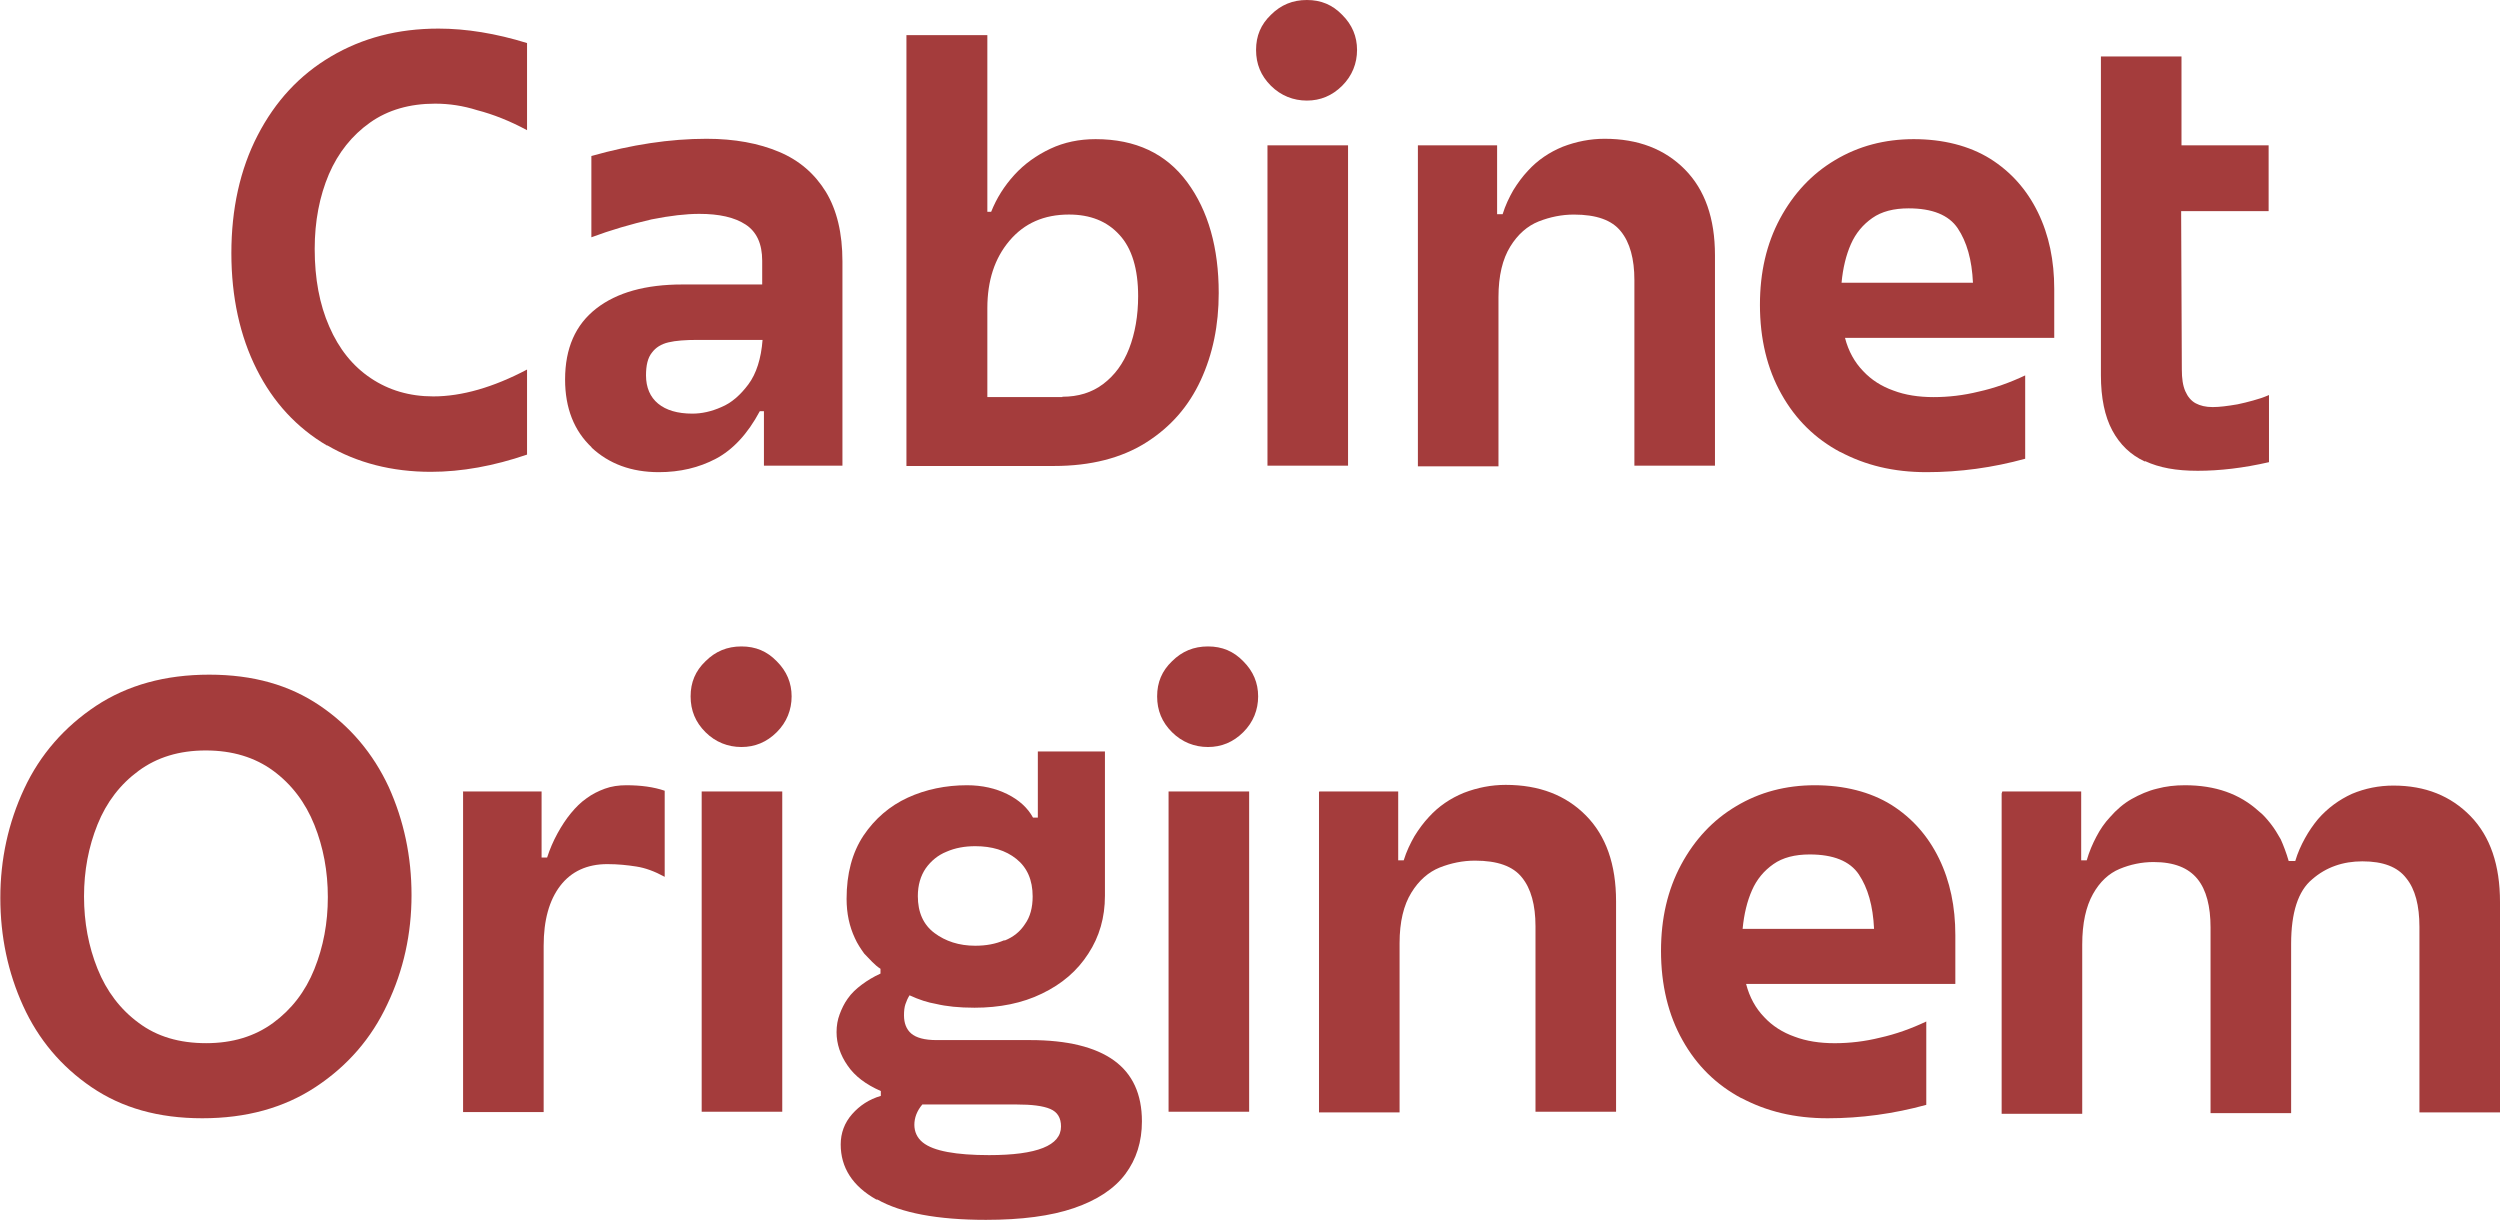
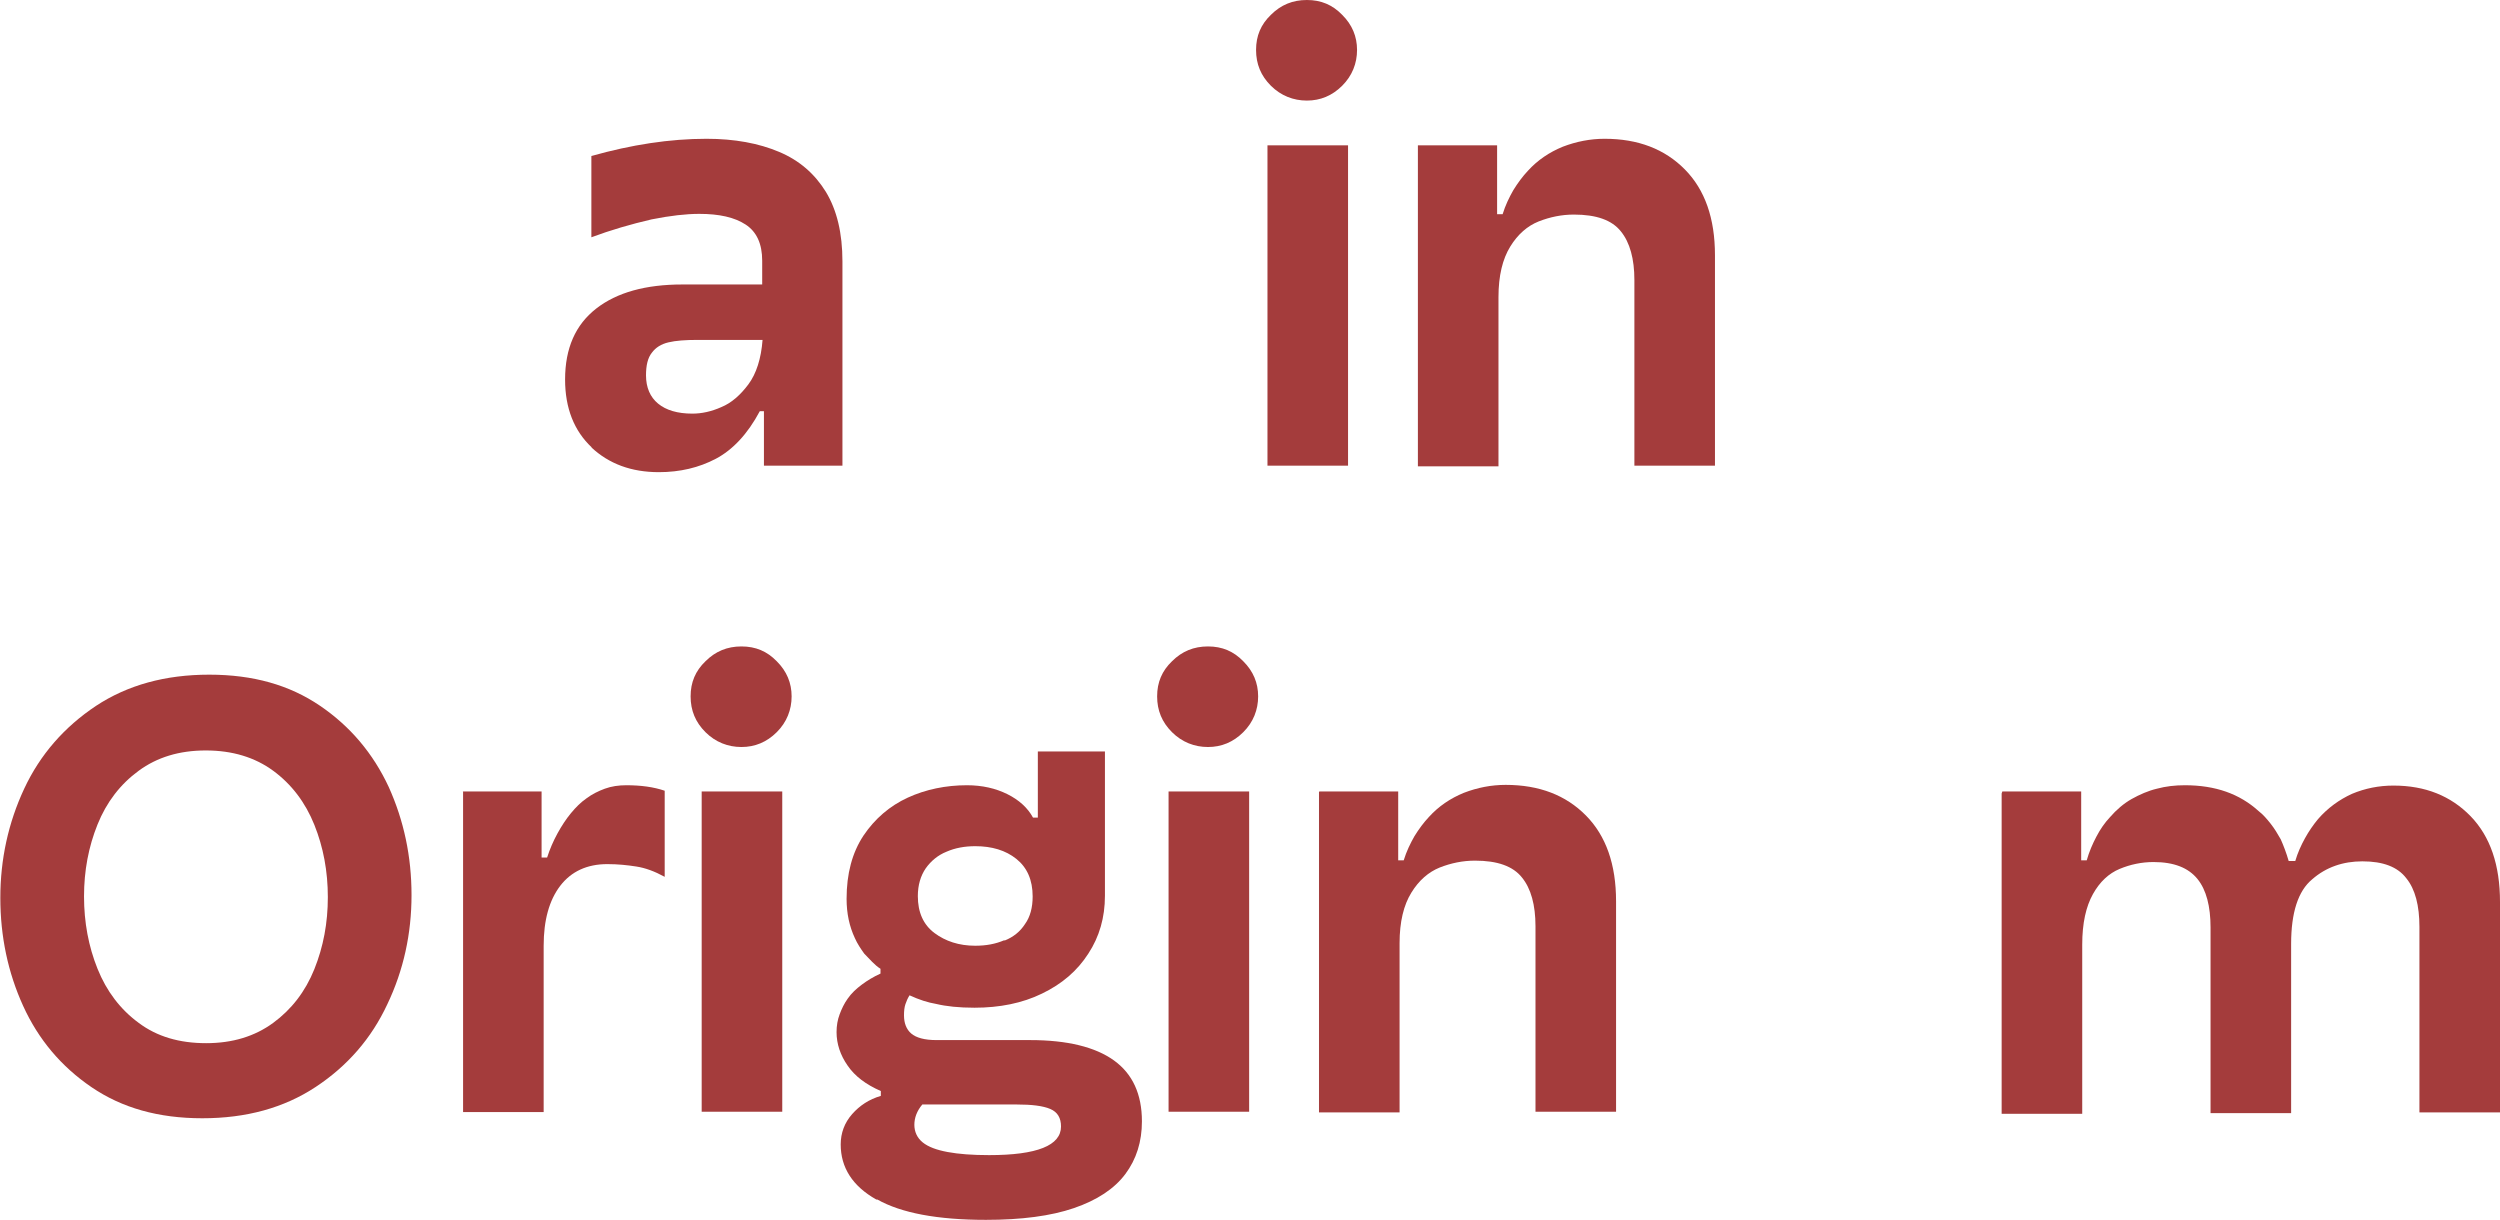
<svg xmlns="http://www.w3.org/2000/svg" width="82" height="40" viewBox="0 0 82 40" fill="none">
  <g clip-path="url(#clip0_2716_733)">
-     <path d="M10.731 14.617C9.732 14.03 8.961 13.194 8.417 12.11C7.872 11.025 7.589 9.749 7.589 8.303C7.589 6.857 7.872 5.558 8.451 4.439C9.029 3.321 9.823 2.462 10.855 1.853C11.888 1.242 13.056 0.938 14.383 0.938C15.291 0.938 16.266 1.096 17.287 1.412V4.27C16.72 3.965 16.175 3.75 15.654 3.615C15.189 3.468 14.735 3.4 14.27 3.4C13.442 3.4 12.727 3.603 12.137 4.021C11.547 4.439 11.094 5.004 10.787 5.716C10.481 6.439 10.322 7.252 10.322 8.167C10.322 9.139 10.481 9.986 10.799 10.709C11.116 11.443 11.57 12.008 12.16 12.403C12.75 12.799 13.43 13.002 14.213 13.002C15.143 13.002 16.175 12.708 17.287 12.121V14.911C16.198 15.284 15.143 15.476 14.134 15.476C12.852 15.476 11.717 15.182 10.731 14.606V14.617Z" fill="#A43C3C" />
    <path d="M19.408 14.674C18.83 14.132 18.535 13.386 18.535 12.449C18.535 11.421 18.875 10.652 19.556 10.121C20.236 9.591 21.178 9.331 22.38 9.331H25V8.551C25 7.998 24.819 7.602 24.456 7.365C24.093 7.128 23.594 7.015 22.936 7.015C22.505 7.015 21.994 7.072 21.371 7.196C20.69 7.354 20.032 7.546 19.397 7.783V5.117C20.713 4.745 21.972 4.552 23.174 4.552C24.093 4.552 24.887 4.699 25.556 4.982C26.226 5.264 26.725 5.705 27.088 6.292C27.451 6.891 27.632 7.648 27.632 8.574V15.273H25.057V13.488H24.921C24.524 14.233 24.036 14.753 23.48 15.047C22.925 15.34 22.301 15.487 21.609 15.487C20.713 15.487 19.975 15.216 19.397 14.674H19.408ZM23.662 13.352C23.991 13.217 24.286 12.957 24.547 12.607C24.808 12.257 24.966 11.759 25.012 11.149H22.868C22.482 11.149 22.165 11.172 21.926 11.229C21.688 11.285 21.507 11.398 21.382 11.568C21.246 11.737 21.189 11.985 21.189 12.313C21.189 12.708 21.325 13.025 21.586 13.239C21.847 13.454 22.221 13.567 22.709 13.567C23.015 13.567 23.333 13.499 23.662 13.352Z" fill="#A43C3C" />
-     <path d="M29.742 1.152H32.385V6.947H32.51C32.691 6.495 32.941 6.1 33.27 5.738C33.599 5.377 33.996 5.094 34.449 4.88C34.903 4.665 35.402 4.564 35.935 4.564C37.251 4.564 38.249 5.038 38.941 5.976C39.633 6.913 39.974 8.133 39.974 9.613C39.974 10.664 39.781 11.612 39.384 12.471C38.987 13.329 38.397 14.007 37.591 14.516C36.786 15.024 35.776 15.284 34.574 15.284H29.731V1.152H29.742ZM34.846 13.013C35.368 13.013 35.81 12.878 36.185 12.595C36.559 12.313 36.843 11.929 37.036 11.432C37.228 10.935 37.331 10.358 37.331 9.715C37.331 8.822 37.126 8.144 36.718 7.704C36.31 7.252 35.754 7.037 35.062 7.037C34.245 7.037 33.599 7.32 33.111 7.896C32.623 8.472 32.385 9.206 32.385 10.11V13.024H34.846V13.013Z" fill="#A43C3C" />
    <path d="M41.686 2.813C41.357 2.485 41.199 2.101 41.199 1.638C41.199 1.175 41.357 0.802 41.686 0.486C42.015 0.158 42.401 0 42.866 0C43.331 0 43.705 0.158 44.023 0.486C44.352 0.813 44.511 1.197 44.511 1.638C44.511 2.079 44.352 2.485 44.023 2.813C43.694 3.14 43.308 3.299 42.866 3.299C42.424 3.299 42.015 3.14 41.686 2.813ZM41.573 13.804V4.767H44.216V15.273H41.573V13.793V13.804Z" fill="#A43C3C" />
    <path d="M46.519 4.767H49.105V7.026H49.286C49.377 6.733 49.502 6.473 49.638 6.236C49.785 5.998 49.944 5.784 50.114 5.603C50.432 5.253 50.818 4.993 51.26 4.812C51.702 4.643 52.156 4.552 52.633 4.552C53.733 4.552 54.606 4.891 55.264 5.558C55.922 6.224 56.251 7.162 56.251 8.371V15.273H53.608V9.184C53.608 8.495 53.461 7.953 53.166 7.591C52.871 7.218 52.36 7.038 51.623 7.038C51.226 7.038 50.84 7.117 50.466 7.264C50.103 7.41 49.785 7.682 49.536 8.088C49.286 8.495 49.15 9.037 49.15 9.749V15.295H46.507V4.767H46.519Z" fill="#A43C3C" />
-     <path d="M60.369 14.832C59.541 14.392 58.894 13.759 58.429 12.923C57.964 12.098 57.726 11.116 57.726 9.997C57.726 8.935 57.941 7.998 58.383 7.173C58.826 6.349 59.427 5.705 60.187 5.253C60.958 4.79 61.821 4.564 62.773 4.564C63.726 4.564 64.588 4.778 65.28 5.208C65.961 5.637 66.483 6.224 66.846 6.97C67.209 7.715 67.379 8.551 67.379 9.478V11.082H60.516C60.629 11.522 60.834 11.884 61.106 12.166C61.378 12.46 61.718 12.674 62.104 12.81C62.49 12.957 62.932 13.025 63.42 13.025C63.908 13.025 64.407 12.968 64.906 12.844C65.416 12.731 65.927 12.55 66.426 12.313V15.047C65.36 15.34 64.282 15.487 63.193 15.487C62.104 15.487 61.185 15.261 60.357 14.821L60.369 14.832ZM62.581 9.274H64.713C64.679 8.517 64.509 7.93 64.214 7.489C63.919 7.049 63.374 6.834 62.603 6.834C62.115 6.834 61.718 6.936 61.412 7.151C61.106 7.365 60.868 7.648 60.709 8.009C60.55 8.371 60.448 8.789 60.403 9.274H62.581Z" fill="#A43C3C" />
-     <path d="M70.351 15.137C69.885 14.922 69.534 14.583 69.284 14.12C69.035 13.657 68.91 13.047 68.91 12.313V1.853H71.553V4.767H74.411V6.925H71.542V7.083L71.564 12.121C71.564 12.415 71.598 12.652 71.678 12.832C71.757 13.013 71.871 13.149 72.018 13.228C72.165 13.307 72.347 13.352 72.574 13.352C72.801 13.352 73.062 13.318 73.391 13.262C73.561 13.228 73.731 13.183 73.901 13.137C74.071 13.092 74.241 13.036 74.423 12.957V15.159C73.583 15.352 72.801 15.442 72.086 15.442C71.371 15.442 70.827 15.34 70.362 15.126L70.351 15.137Z" fill="#A43C3C" />
    <path d="M3.006 35.662C2.008 34.984 1.259 34.092 0.76 32.996C0.261 31.901 0.011 30.715 0.011 29.449C0.011 28.184 0.272 26.987 0.794 25.869C1.316 24.75 2.11 23.846 3.142 23.157C4.186 22.468 5.422 22.129 6.863 22.129C8.303 22.129 9.494 22.468 10.492 23.146C11.491 23.824 12.239 24.716 12.75 25.812C13.249 26.919 13.498 28.094 13.498 29.359C13.498 30.624 13.238 31.822 12.704 32.94C12.183 34.058 11.4 34.962 10.356 35.651C9.313 36.34 8.076 36.679 6.636 36.679C5.195 36.679 4.004 36.34 3.006 35.662ZM8.961 33.55C9.562 33.109 10.016 32.522 10.311 31.788C10.606 31.053 10.753 30.274 10.753 29.427C10.753 28.579 10.606 27.789 10.311 27.055C10.016 26.32 9.562 25.722 8.961 25.281C8.36 24.84 7.623 24.615 6.749 24.615C5.876 24.615 5.15 24.84 4.549 25.281C3.947 25.722 3.494 26.309 3.199 27.043C2.904 27.777 2.756 28.557 2.756 29.404C2.756 30.251 2.904 31.042 3.199 31.776C3.494 32.511 3.947 33.109 4.549 33.55C5.15 34.002 5.887 34.216 6.761 34.216C7.634 34.216 8.36 33.99 8.961 33.55Z" fill="#A43C3C" />
    <path d="M15.177 25.959H17.764V28.128H17.945C18.036 27.845 18.149 27.586 18.285 27.337C18.421 27.089 18.569 26.863 18.728 26.671C18.887 26.479 19.045 26.32 19.238 26.185C19.42 26.049 19.624 25.948 19.839 25.869C20.055 25.79 20.293 25.756 20.543 25.756C21.019 25.756 21.439 25.812 21.802 25.936V28.76C21.473 28.58 21.166 28.467 20.872 28.422C20.577 28.376 20.27 28.343 19.919 28.343C19.261 28.343 18.739 28.58 18.376 29.054C18.013 29.529 17.832 30.184 17.832 31.02V36.476H15.189V25.97L15.177 25.959Z" fill="#A43C3C" />
    <path d="M23.14 24.016C22.811 23.688 22.652 23.304 22.652 22.841C22.652 22.378 22.811 22.005 23.14 21.689C23.469 21.361 23.855 21.203 24.32 21.203C24.785 21.203 25.159 21.361 25.477 21.689C25.806 22.017 25.965 22.401 25.965 22.841C25.965 23.282 25.806 23.688 25.477 24.016C25.148 24.343 24.762 24.502 24.32 24.502C23.877 24.502 23.469 24.343 23.14 24.016ZM23.015 34.996V25.959H25.658V36.464H23.015V34.984V34.996Z" fill="#A43C3C" />
    <path d="M28.744 39.345C27.961 38.904 27.575 38.294 27.575 37.538C27.575 37.165 27.7 36.826 27.95 36.543C28.199 36.261 28.506 36.058 28.891 35.945V35.786C28.403 35.572 28.04 35.301 27.802 34.951C27.564 34.612 27.439 34.239 27.439 33.855C27.439 33.64 27.473 33.448 27.541 33.267C27.609 33.087 27.689 32.917 27.802 32.759C27.927 32.578 28.086 32.431 28.267 32.296C28.449 32.16 28.653 32.036 28.88 31.934V31.776C28.789 31.72 28.698 31.641 28.608 31.55C28.517 31.46 28.437 31.37 28.347 31.279C28.233 31.121 28.12 30.952 28.04 30.771C27.95 30.579 27.882 30.376 27.836 30.161C27.791 29.946 27.768 29.721 27.768 29.483C27.768 28.659 27.95 27.97 28.324 27.405C28.698 26.851 29.186 26.433 29.776 26.162C30.366 25.891 31.024 25.756 31.716 25.756C32.215 25.756 32.657 25.857 33.043 26.049C33.428 26.241 33.712 26.501 33.882 26.817H34.041V24.648H36.242V29.382C36.242 30.093 36.06 30.726 35.697 31.279C35.334 31.844 34.835 32.273 34.177 32.59C33.531 32.906 32.782 33.053 31.965 33.053C31.455 33.053 31.035 33.008 30.706 32.929C30.434 32.883 30.15 32.793 29.833 32.646C29.776 32.736 29.73 32.838 29.697 32.94C29.663 33.041 29.651 33.166 29.651 33.301C29.651 33.561 29.73 33.764 29.889 33.9C30.048 34.036 30.32 34.115 30.717 34.115H33.791C35.005 34.115 35.924 34.341 36.536 34.781C37.149 35.222 37.455 35.888 37.455 36.781C37.455 37.447 37.274 38.023 36.911 38.509C36.548 38.995 35.981 39.367 35.221 39.627C34.461 39.887 33.496 40.011 32.34 40.011C30.74 40.011 29.56 39.785 28.778 39.345H28.744ZM34.801 36.95C34.801 36.668 34.688 36.476 34.449 36.374C34.211 36.272 33.848 36.227 33.338 36.227H30.252C30.071 36.442 29.991 36.668 29.991 36.894C29.991 37.12 30.082 37.323 30.264 37.47C30.445 37.617 30.717 37.718 31.08 37.786C31.443 37.854 31.897 37.888 32.442 37.888C34.018 37.888 34.801 37.571 34.801 36.95ZM32.952 30.85C33.236 30.737 33.462 30.556 33.621 30.308C33.791 30.071 33.871 29.766 33.871 29.404C33.871 28.862 33.689 28.455 33.338 28.173C32.986 27.89 32.532 27.755 31.988 27.755C31.648 27.755 31.33 27.811 31.046 27.936C30.763 28.049 30.536 28.241 30.366 28.478C30.196 28.726 30.105 29.031 30.105 29.393C30.105 29.924 30.286 30.33 30.649 30.602C31.012 30.873 31.455 31.02 31.988 31.02C32.34 31.02 32.657 30.963 32.941 30.839L32.952 30.85Z" fill="#A43C3C" />
    <path d="M38.442 24.016C38.113 23.688 37.954 23.304 37.954 22.841C37.954 22.378 38.113 22.005 38.442 21.689C38.771 21.361 39.157 21.203 39.622 21.203C40.087 21.203 40.461 21.361 40.779 21.689C41.108 22.017 41.267 22.401 41.267 22.841C41.267 23.282 41.108 23.688 40.779 24.016C40.45 24.343 40.064 24.502 39.622 24.502C39.179 24.502 38.771 24.343 38.442 24.016ZM38.329 34.996V25.959H40.972V36.464H38.329V34.984V34.996Z" fill="#A43C3C" />
    <path d="M43.274 25.959H45.861V28.218H46.042C46.133 27.924 46.258 27.665 46.394 27.427C46.541 27.19 46.7 26.975 46.87 26.795C47.188 26.445 47.573 26.185 48.016 26.004C48.458 25.834 48.912 25.744 49.388 25.744C50.489 25.744 51.362 26.083 52.02 26.75C52.678 27.416 53.007 28.354 53.007 29.562V36.464H50.364V30.376C50.364 29.686 50.216 29.144 49.921 28.783C49.627 28.41 49.116 28.229 48.379 28.229C47.982 28.229 47.596 28.308 47.222 28.455C46.859 28.602 46.541 28.873 46.292 29.28C46.042 29.686 45.906 30.229 45.906 30.94V36.487H43.263V25.981L43.274 25.959Z" fill="#A43C3C" />
-     <path d="M57.124 36.024C56.296 35.583 55.65 34.951 55.185 34.115C54.72 33.29 54.481 32.307 54.481 31.189C54.481 30.127 54.697 29.19 55.139 28.365C55.582 27.54 56.183 26.896 56.943 26.445C57.714 25.982 58.576 25.756 59.529 25.756C60.482 25.756 61.344 25.97 62.036 26.399C62.717 26.829 63.238 27.416 63.601 28.162C63.964 28.907 64.135 29.743 64.135 30.669V32.273H57.272C57.385 32.714 57.59 33.076 57.862 33.358C58.134 33.652 58.474 33.866 58.86 34.002C59.246 34.149 59.688 34.217 60.176 34.217C60.663 34.217 61.163 34.16 61.662 34.036C62.172 33.923 62.683 33.742 63.182 33.505V36.239C62.115 36.532 61.038 36.679 59.949 36.679C58.86 36.679 57.941 36.453 57.113 36.013L57.124 36.024ZM59.336 30.466H61.469C61.435 29.709 61.265 29.122 60.97 28.681C60.675 28.241 60.13 28.026 59.359 28.026C58.871 28.026 58.474 28.128 58.168 28.343C57.862 28.557 57.623 28.84 57.465 29.201C57.306 29.562 57.204 29.98 57.158 30.466H59.336Z" fill="#A43C3C" />
    <path d="M65.677 25.959H68.263V28.218H68.445C68.524 27.936 68.638 27.676 68.763 27.439C68.887 27.201 69.035 26.987 69.205 26.806C69.42 26.558 69.659 26.354 69.919 26.207C70.18 26.061 70.464 25.936 70.748 25.869C71.043 25.79 71.337 25.756 71.666 25.756C72.665 25.756 73.459 26.038 74.082 26.603C74.23 26.716 74.355 26.863 74.48 27.021C74.604 27.179 74.706 27.348 74.808 27.529C74.899 27.733 74.99 27.97 75.069 28.241H75.285C75.364 27.97 75.478 27.721 75.603 27.495C75.727 27.269 75.875 27.055 76.034 26.863C76.351 26.501 76.725 26.23 77.145 26.038C77.576 25.857 78.03 25.767 78.506 25.767C79.55 25.767 80.389 26.106 81.036 26.772C81.682 27.439 82 28.376 82 29.585V36.487H79.357V30.398C79.357 29.709 79.221 29.167 78.926 28.806C78.642 28.433 78.166 28.252 77.485 28.252C76.85 28.252 76.294 28.444 75.841 28.84C75.376 29.224 75.149 29.935 75.149 30.963V36.51H72.506V30.421C72.506 29.732 72.37 29.19 72.075 28.828C71.78 28.467 71.315 28.275 70.634 28.275C70.249 28.275 69.874 28.354 69.522 28.501C69.171 28.648 68.876 28.919 68.649 29.325C68.422 29.732 68.297 30.274 68.297 30.986V36.532H65.654V26.027L65.677 25.959Z" fill="#A43C3C" />
  </g>
  <defs>
    <clipPath id="clip0_2716_733">
      <rect width="82" height="40" fill="white" />
    </clipPath>
  </defs>
</svg>